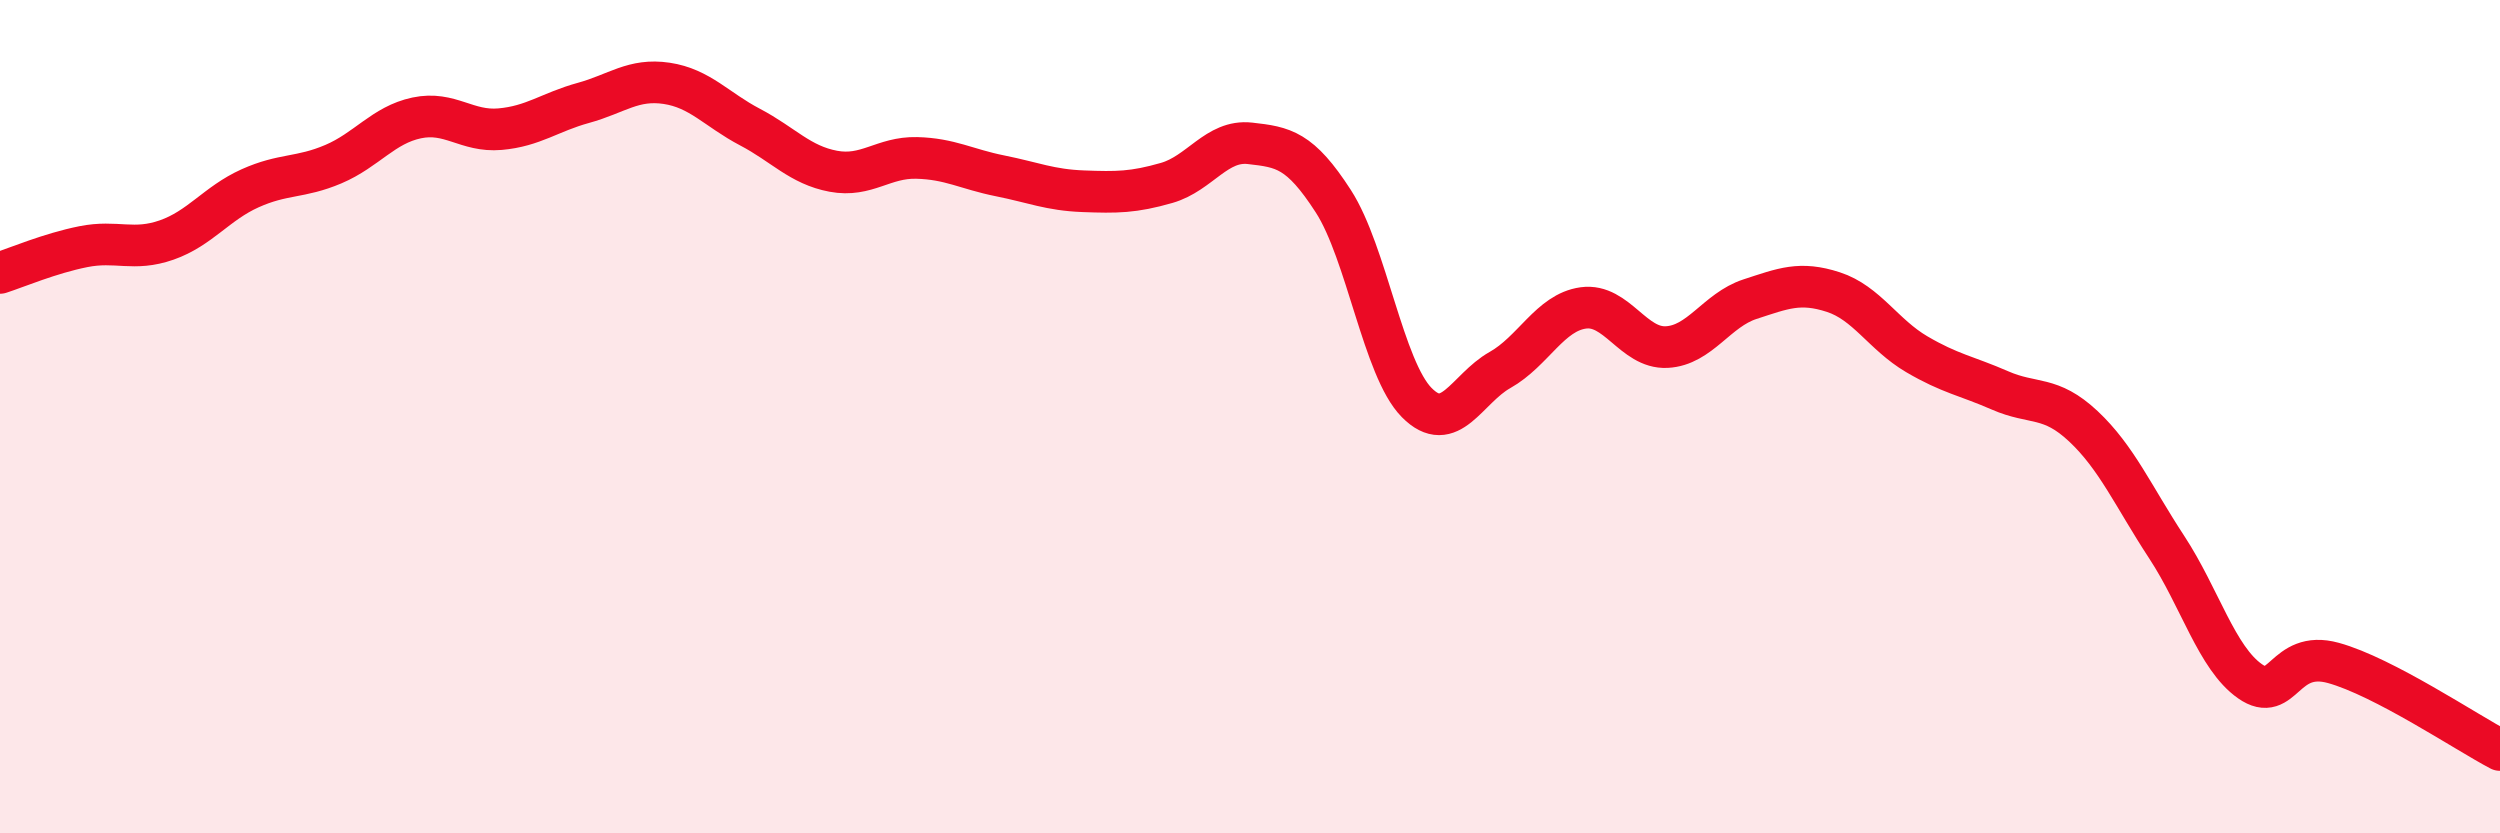
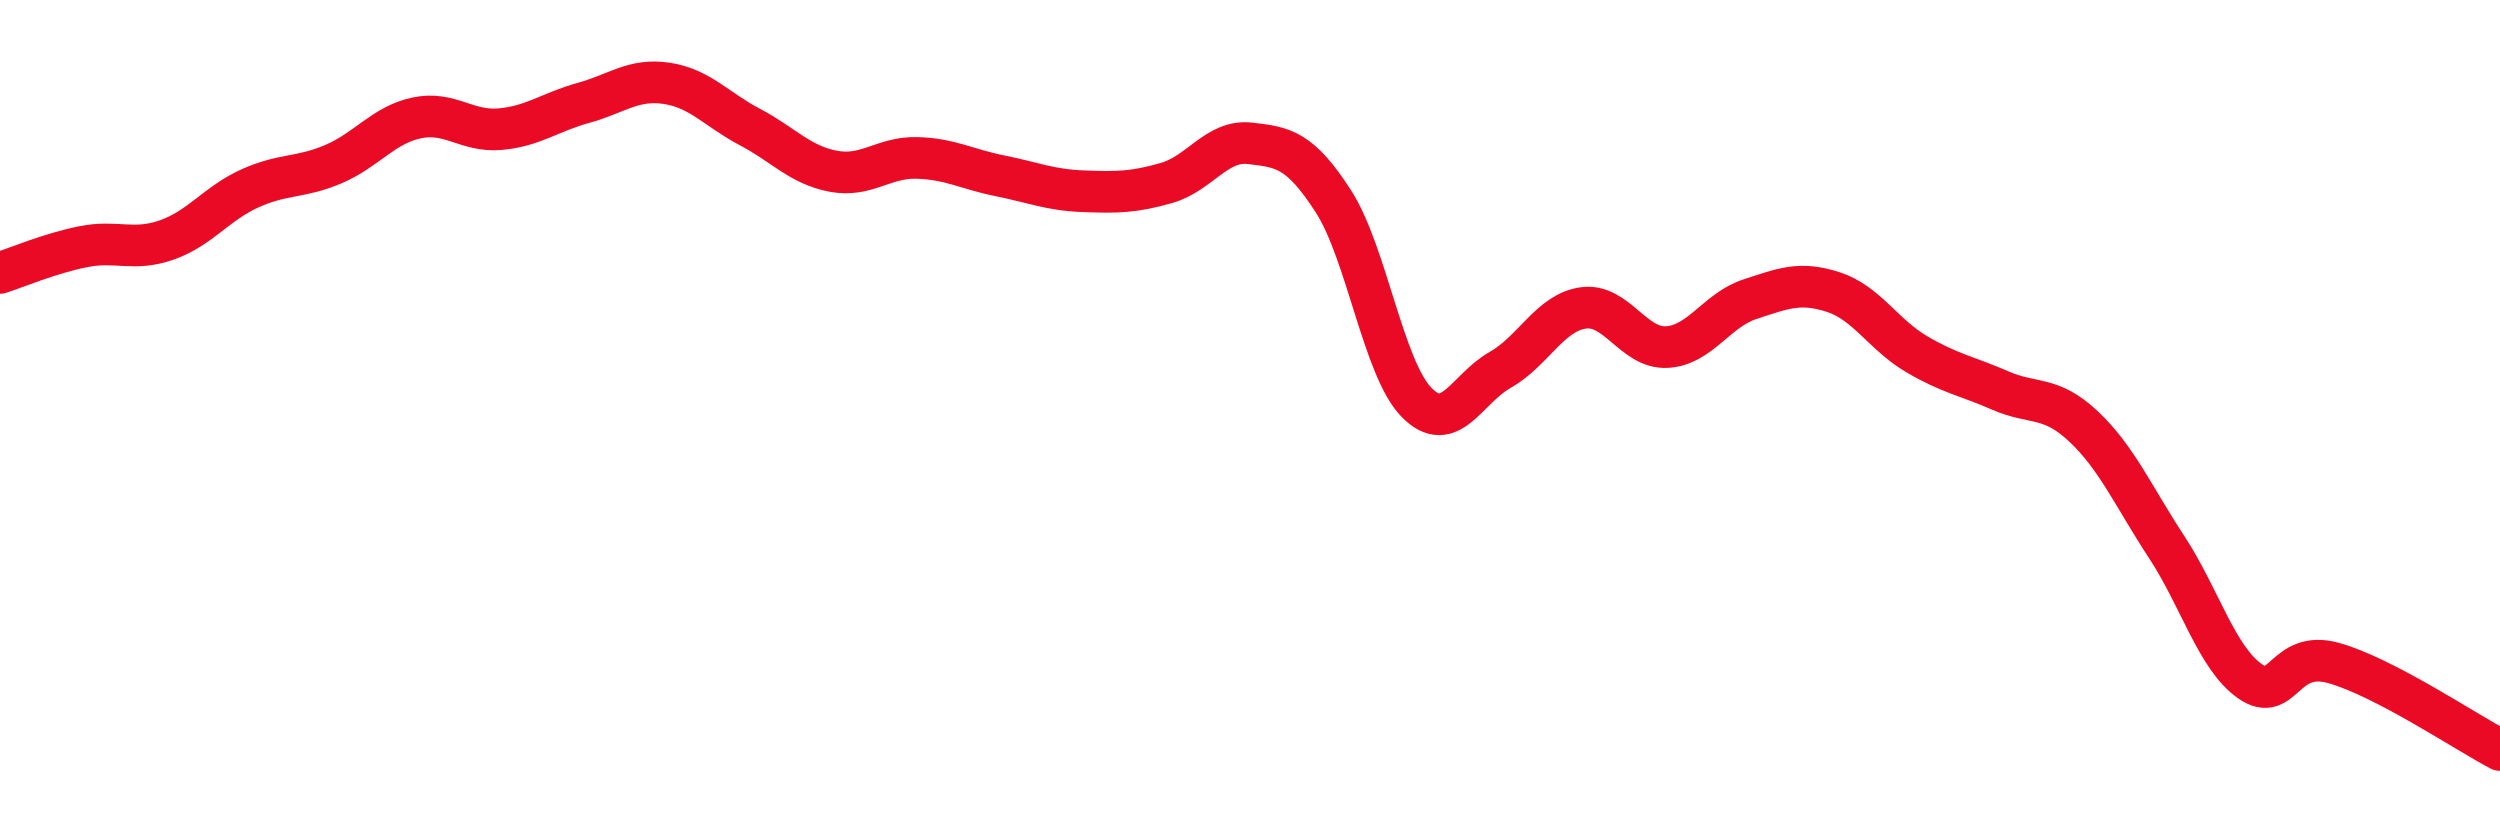
<svg xmlns="http://www.w3.org/2000/svg" width="60" height="20" viewBox="0 0 60 20">
-   <path d="M 0,6.55 C 0.4,6.42 1.2,6.08 2,5.92 C 2.8,5.76 3.2,6.04 4,5.76 C 4.8,5.48 5.2,4.88 6,4.52 C 6.8,4.16 7.2,4.28 8,3.94 C 8.8,3.6 9.2,3 10,2.83 C 10.8,2.66 11.2,3.17 12,3.1 C 12.8,3.03 13.2,2.69 14,2.47 C 14.8,2.25 15.2,1.88 16,2 C 16.8,2.12 17.2,2.63 18,3.05 C 18.8,3.47 19.2,3.96 20,4.11 C 20.8,4.26 21.2,3.77 22,3.79 C 22.8,3.81 23.2,4.06 24,4.22 C 24.8,4.38 25.2,4.56 26,4.59 C 26.8,4.62 27.2,4.62 28,4.39 C 28.8,4.16 29.2,3.35 30,3.44 C 30.8,3.53 31.2,3.59 32,4.83 C 32.8,6.07 33.2,8.85 34,9.66 C 34.8,10.47 35.2,9.33 36,8.88 C 36.8,8.43 37.2,7.5 38,7.39 C 38.8,7.28 39.2,8.37 40,8.33 C 40.8,8.29 41.2,7.44 42,7.18 C 42.8,6.92 43.2,6.75 44,7.01 C 44.8,7.27 45.2,8.03 46,8.5 C 46.8,8.97 47.2,9.02 48,9.37 C 48.8,9.72 49.2,9.48 50,10.23 C 50.8,10.98 51.2,11.91 52,13.13 C 52.8,14.35 53.2,15.79 54,16.35 C 54.8,16.91 54.8,15.58 56,15.91 C 57.2,16.24 59.2,17.58 60,18L60 20L0 20Z" fill="#EB0A25" opacity="0.1" stroke-linecap="round" stroke-linejoin="round" />
  <path d="M 0,6.55 C 0.4,6.42 1.2,6.08 2,5.92 C 2.8,5.76 3.2,6.04 4,5.76 C 4.8,5.48 5.2,4.88 6,4.52 C 6.8,4.16 7.2,4.28 8,3.94 C 8.8,3.6 9.2,3 10,2.83 C 10.8,2.66 11.2,3.17 12,3.1 C 12.8,3.03 13.2,2.69 14,2.47 C 14.8,2.25 15.2,1.88 16,2 C 16.8,2.12 17.2,2.63 18,3.05 C 18.8,3.47 19.2,3.96 20,4.11 C 20.8,4.26 21.2,3.77 22,3.79 C 22.8,3.81 23.2,4.06 24,4.22 C 24.8,4.38 25.2,4.56 26,4.59 C 26.8,4.62 27.2,4.62 28,4.39 C 28.8,4.16 29.2,3.35 30,3.44 C 30.8,3.53 31.2,3.59 32,4.83 C 32.8,6.07 33.2,8.85 34,9.66 C 34.8,10.47 35.2,9.33 36,8.88 C 36.8,8.43 37.2,7.5 38,7.39 C 38.8,7.28 39.2,8.37 40,8.33 C 40.8,8.29 41.2,7.44 42,7.18 C 42.8,6.92 43.2,6.75 44,7.01 C 44.8,7.27 45.2,8.03 46,8.5 C 46.8,8.97 47.2,9.02 48,9.37 C 48.8,9.72 49.2,9.48 50,10.23 C 50.8,10.98 51.2,11.91 52,13.13 C 52.8,14.35 53.2,15.79 54,16.35 C 54.8,16.91 54.8,15.58 56,15.91 C 57.2,16.24 59.2,17.58 60,18" stroke="#EB0A25" stroke-width="1" fill="none" stroke-linecap="round" stroke-linejoin="round" />
</svg>